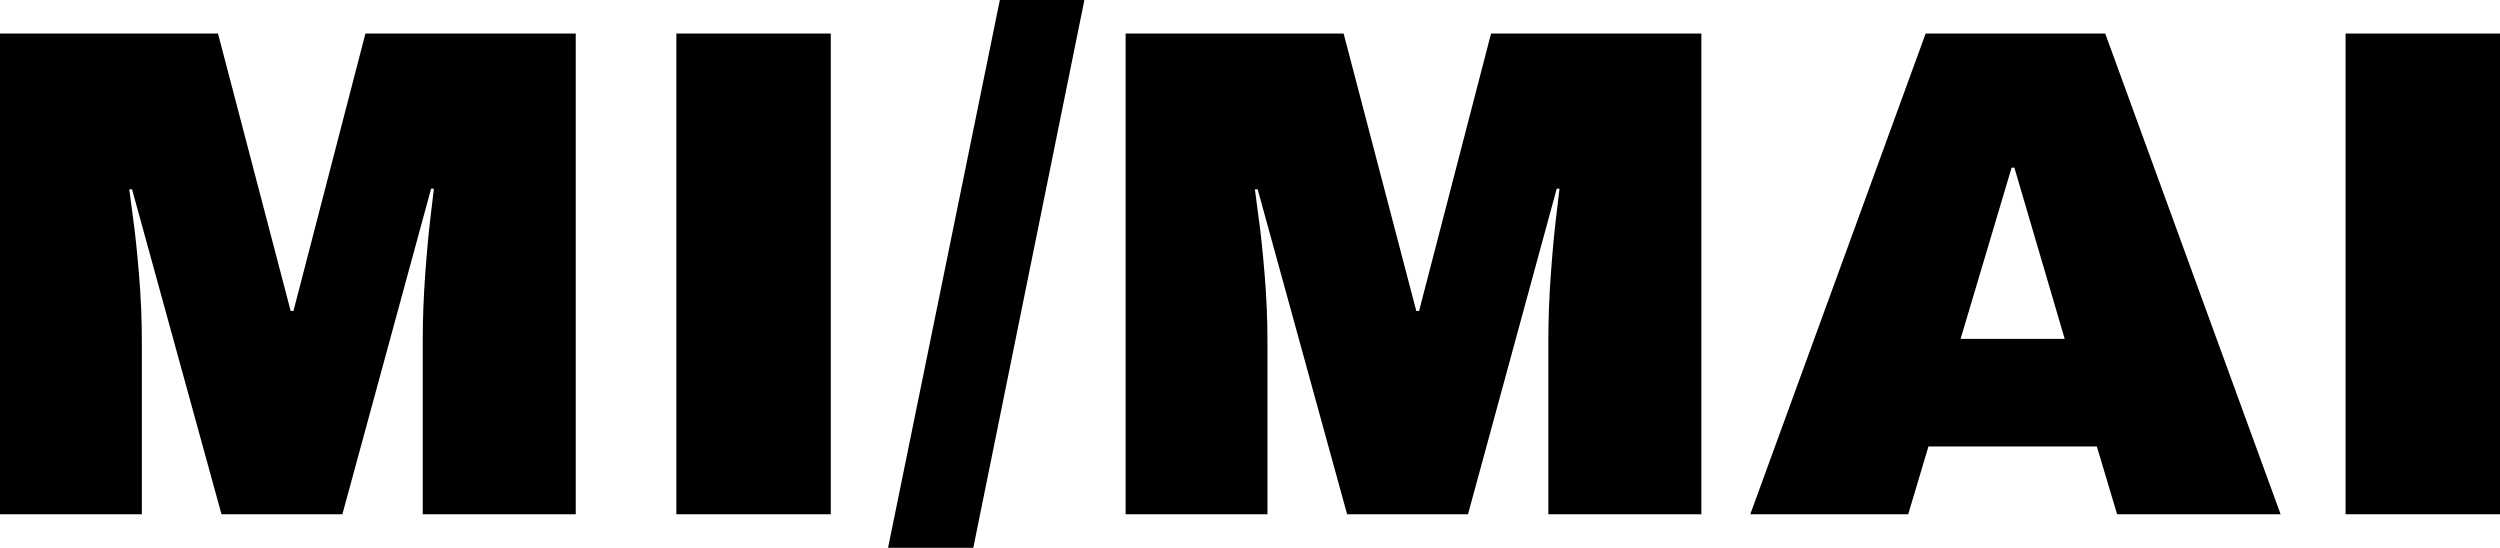
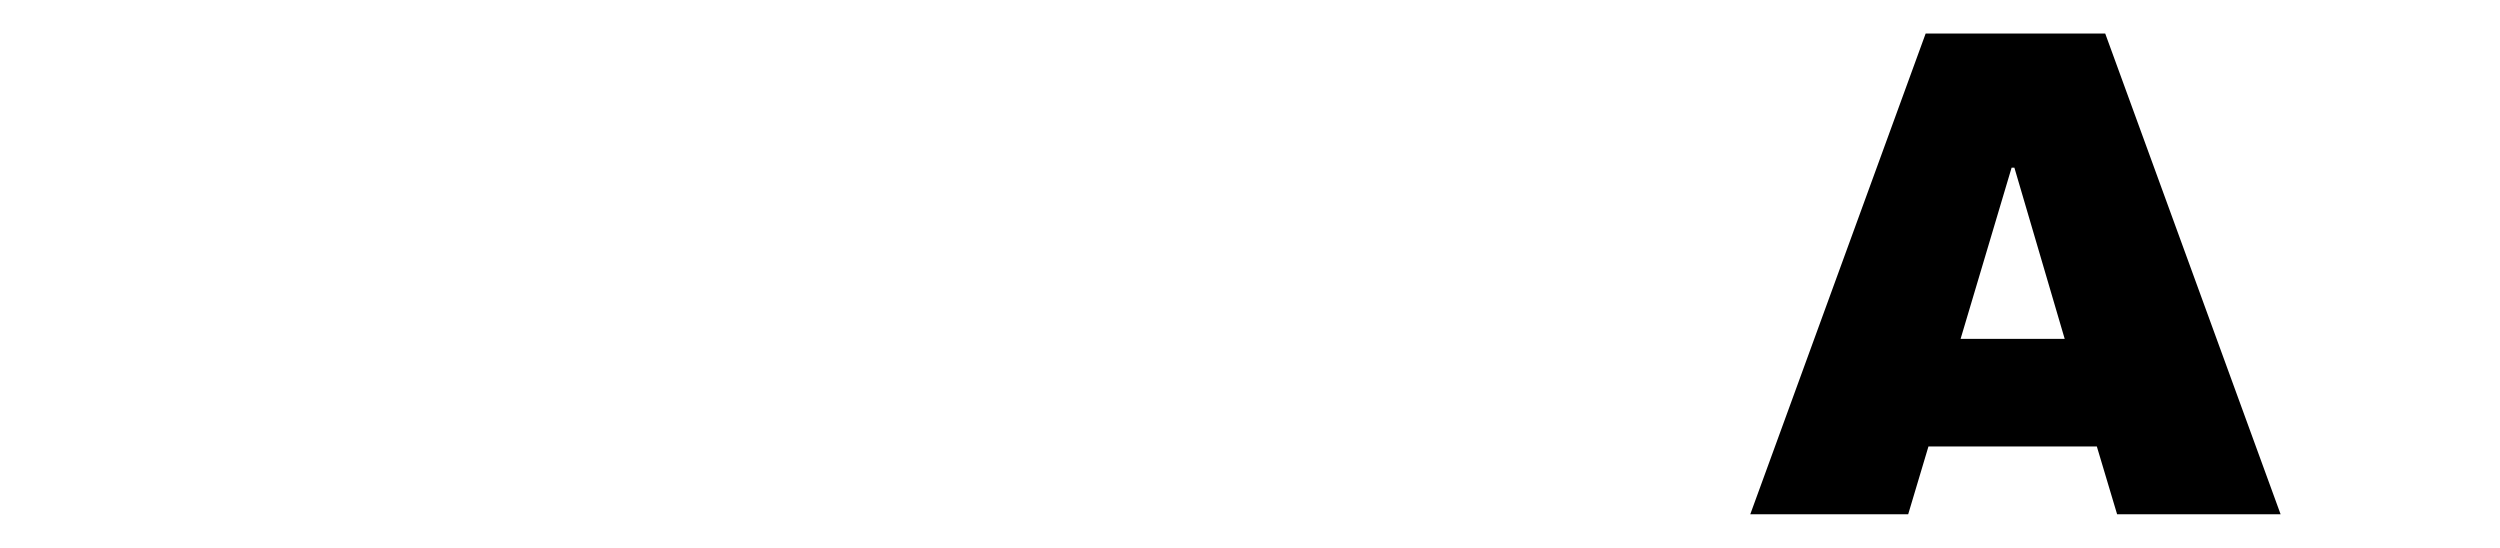
<svg xmlns="http://www.w3.org/2000/svg" id="Calque_1" data-name="Calque 1" viewBox="0 0 1073.39 235.2">
-   <path d="M181.5,220.8v-74.4c0-9.2,.35-18.65,1.05-28.35s1.45-17.85,2.25-24.45c.8-6.6,1.3-10.8,1.5-12.6h-1.2l-38.1,139.8h-51.9L56.7,81.3h-1.2c.2,1.8,.75,5.95,1.65,12.45s1.75,14.6,2.55,24.3c.8,9.7,1.2,19.15,1.2,28.35v74.4H0V14.4H93.6l31.2,119.1h1.2L156.9,14.4h90.3V220.8h-65.7Z" />
-   <path d="M290.4,220.8V14.4h66.3V220.8h-66.3Z" />
-   <path d="M381.29,235.2L429.29,0h36.3l-47.7,235.2h-36.6Z" />
-   <path d="M664.79,220.8v-74.4c0-9.2,.35-18.65,1.05-28.35s1.45-17.85,2.25-24.45c.8-6.6,1.3-10.8,1.5-12.6h-1.2l-38.1,139.8h-51.9l-38.4-139.5h-1.2c.2,1.8,.75,5.95,1.65,12.45s1.75,14.6,2.55,24.3c.8,9.7,1.2,19.15,1.2,28.35v74.4h-60.9V14.4h93.6l31.2,119.1h1.2l30.9-119.1h90.3V220.8h-65.7Z" />
  <path d="M908.99,220.8l-8.7-29.1h-72.3l-8.7,29.1h-67.8L826.79,14.4h77.1l75.3,206.4h-70.2Zm-67.2-75.3h44.7l-21.6-73.5h-1.2l-21.9,73.5Z" />
-   <path d="M1007.09,220.8V14.4h66.3V220.8h-66.3Z" />
</svg>